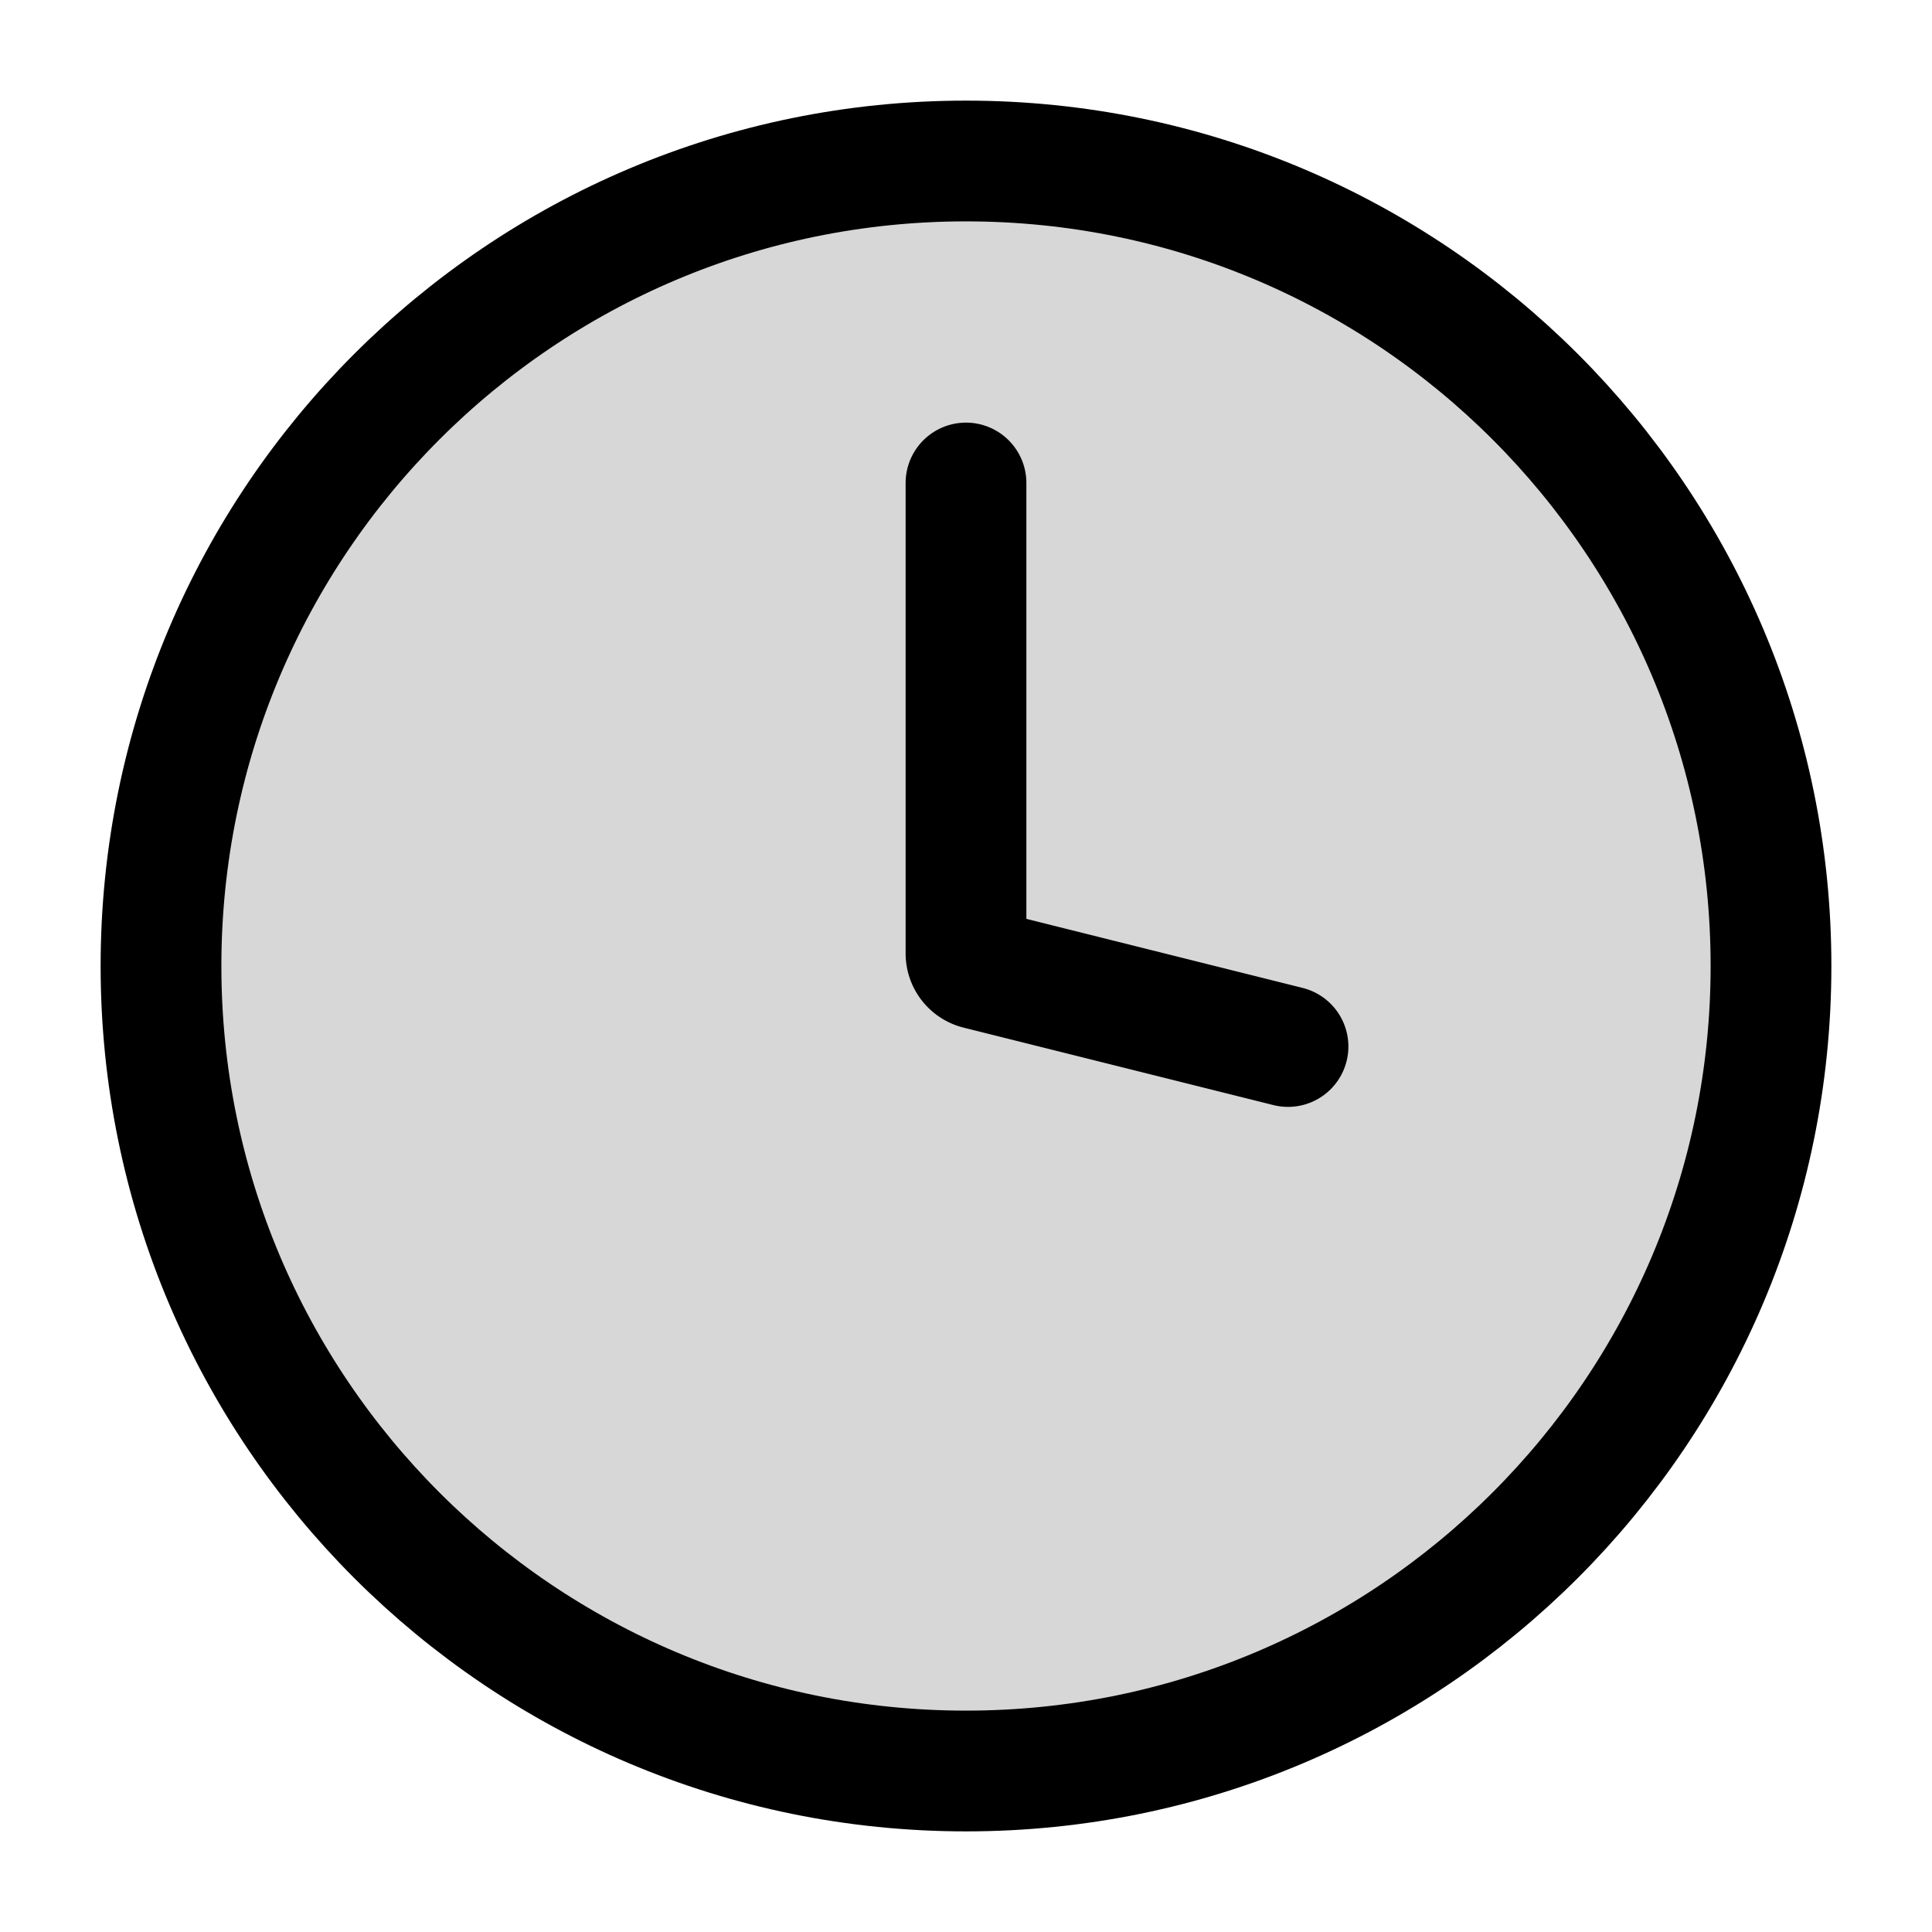
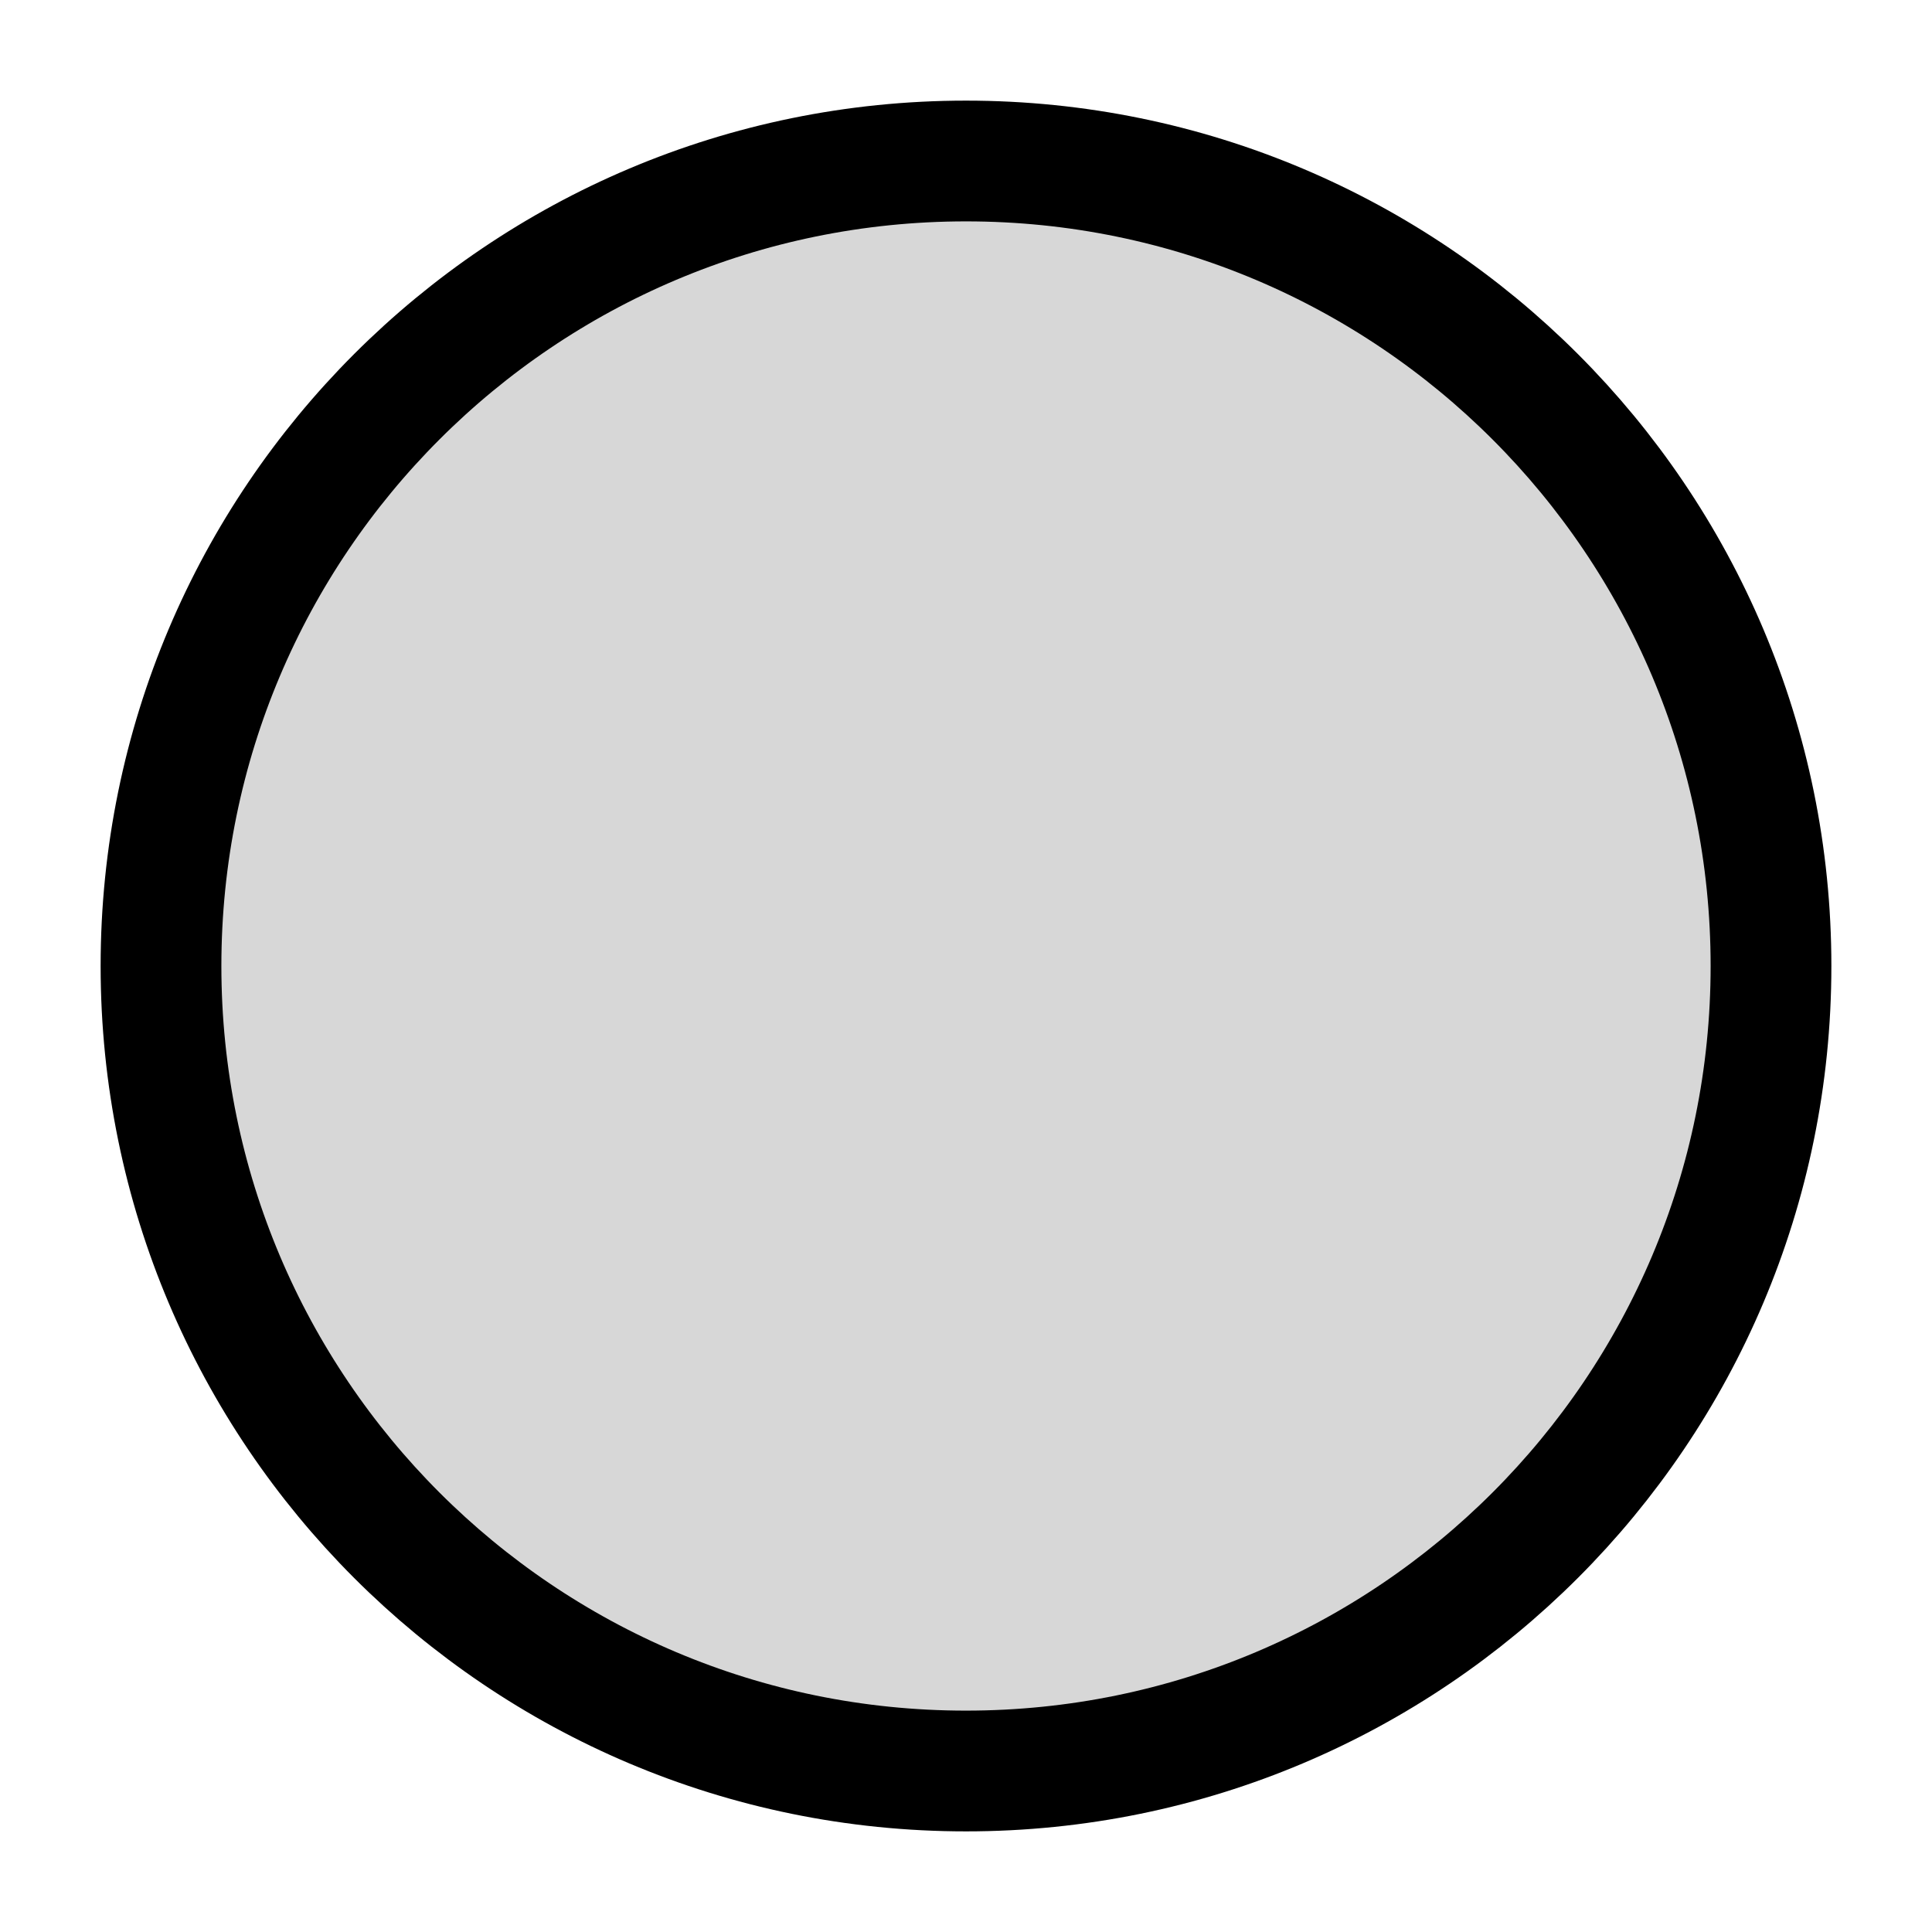
<svg xmlns="http://www.w3.org/2000/svg" width="800px" height="800px" viewBox="0 0 24 24" fill="none">
  <path d="M12 22c5.523 0 10-4.477 10-10S17.523 2 12 2 2 6.477 2 12s4.477 10 10 10Z" fill="#000000" fill-opacity=".16" stroke="#000000" stroke-width="1.5" stroke-miterlimit="10" />
-   <path d="M12 6v5.844a.2.2 0 0 0 .152.194L16 13" stroke="#000000" stroke-width="1.5" stroke-miterlimit="10" stroke-linecap="round" />
</svg>